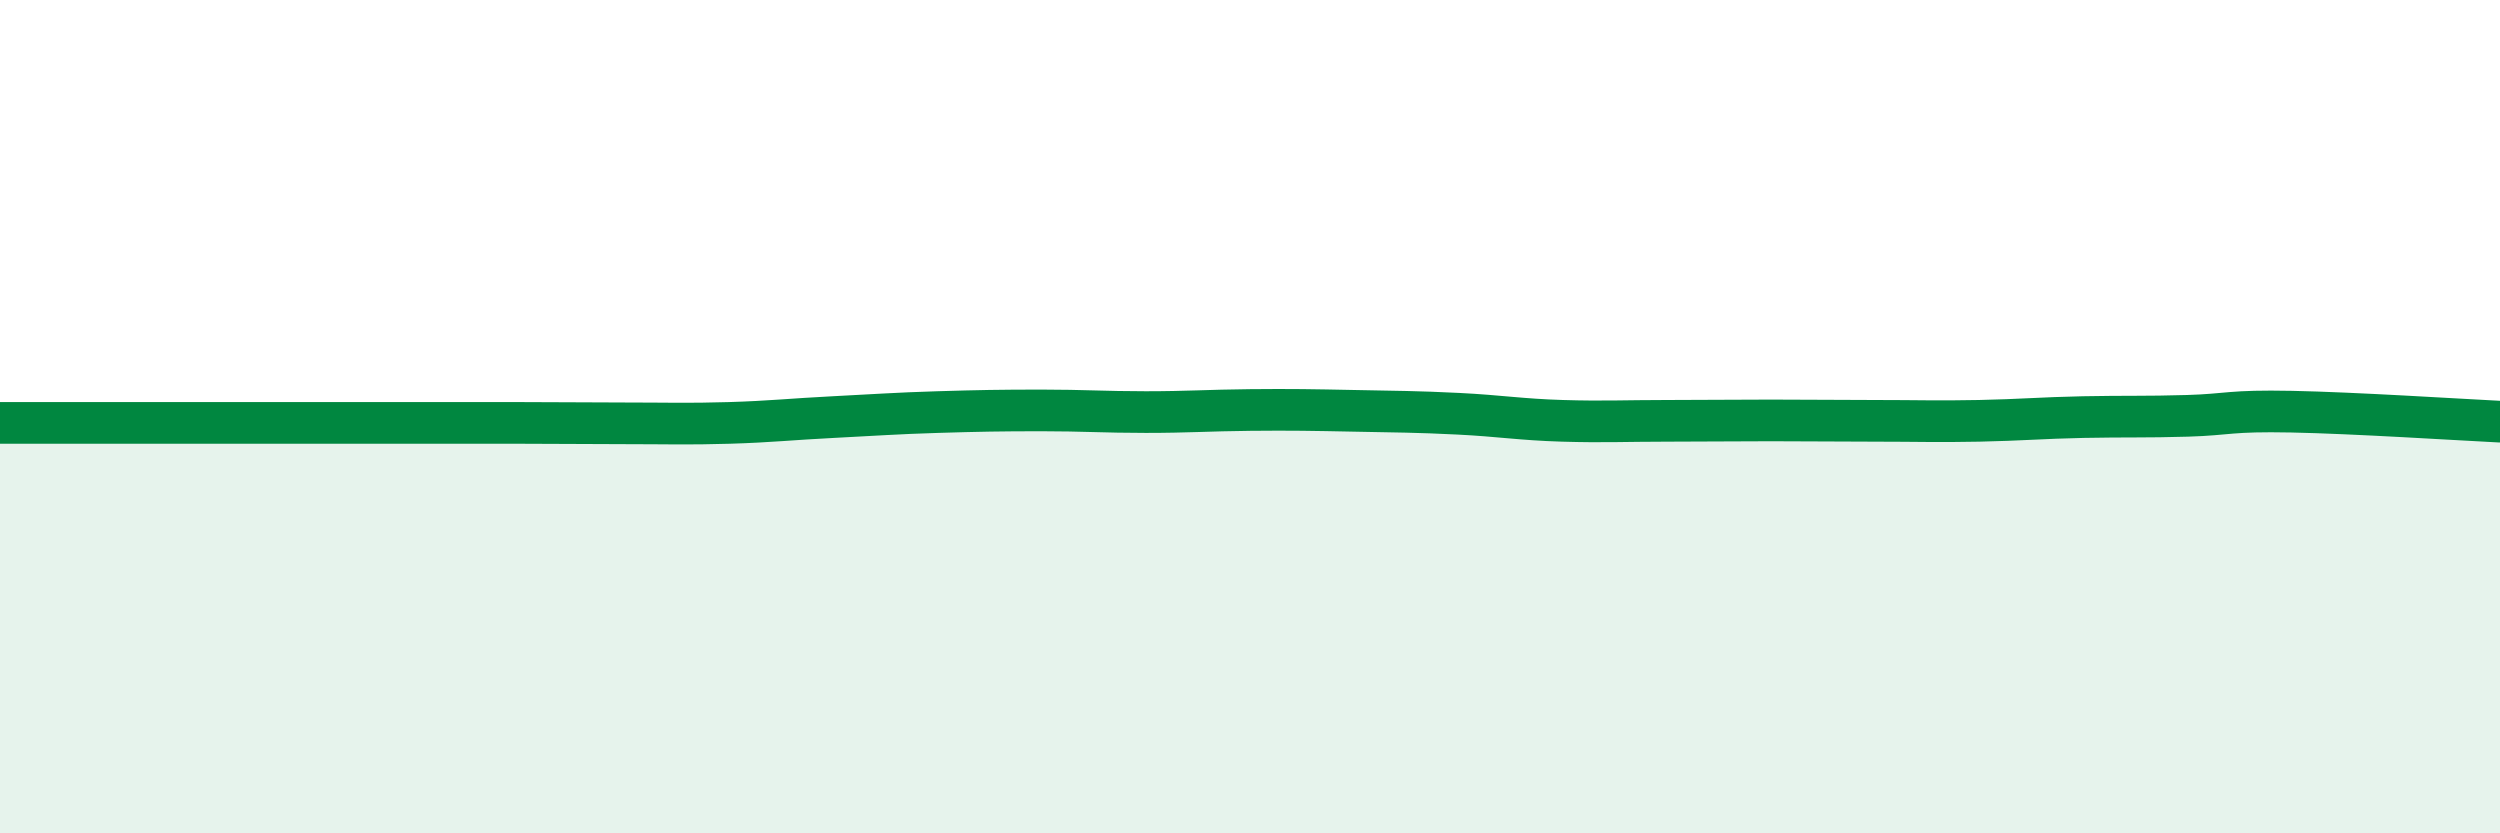
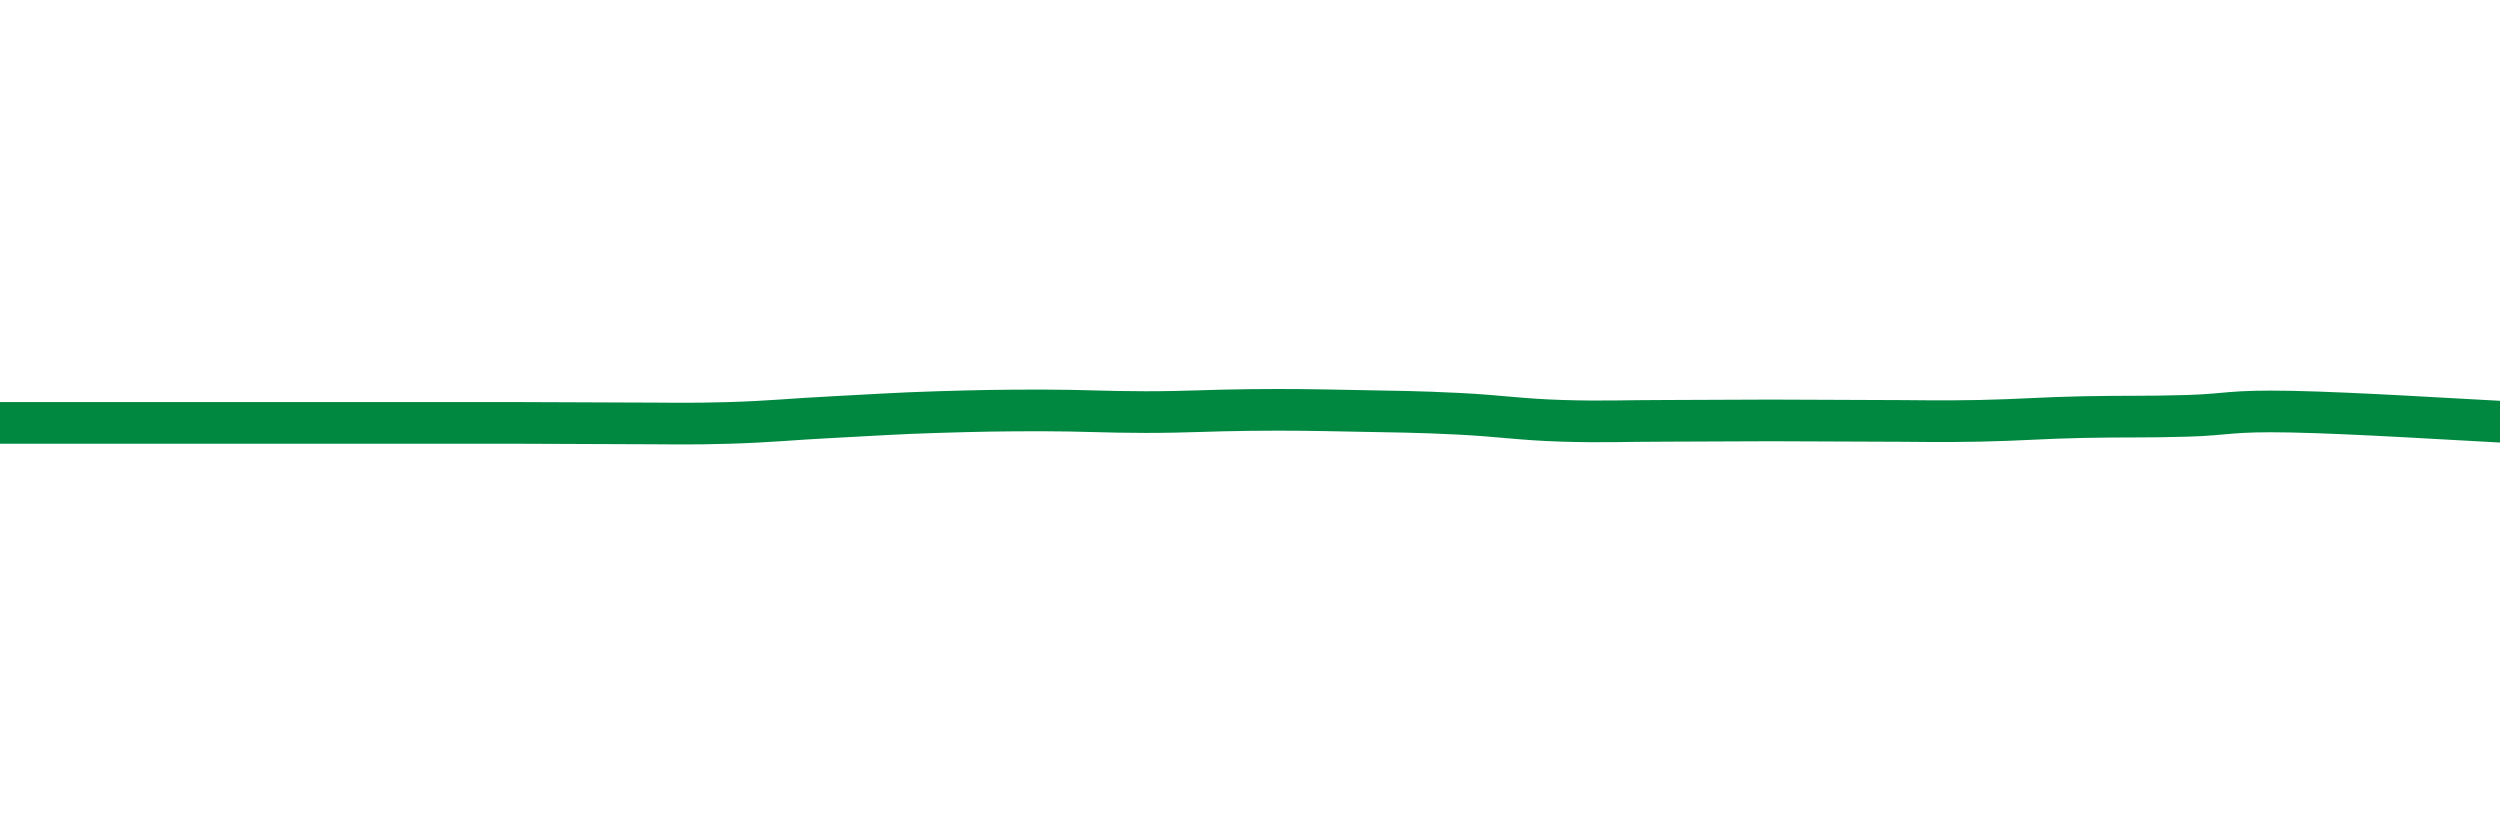
<svg xmlns="http://www.w3.org/2000/svg" width="60" height="20" viewBox="0 0 60 20">
-   <path d="M 0,10.15 C 0.5,10.15 1.5,10.15 2.5,10.15 C 3.5,10.15 4,10.15 5,10.15 C 6,10.15 6.5,10.15 7.5,10.15 C 8.5,10.15 9,10.15 10,10.15 C 11,10.15 11.5,10.15 12.5,10.15 C 13.5,10.15 14,10.16 15,10.16 C 16,10.16 16.5,10.18 17.5,10.15 C 18.5,10.12 19,10.06 20,10.01 C 21,9.96 21.5,9.92 22.5,9.89 C 23.5,9.86 24,9.85 25,9.85 C 26,9.85 26.5,9.89 27.5,9.89 C 28.5,9.89 29,9.85 30,9.84 C 31,9.83 31.5,9.84 32.5,9.86 C 33.5,9.88 34,9.88 35,9.93 C 36,9.98 36.5,10.07 37.5,10.1 C 38.5,10.13 39,10.1 40,10.1 C 41,10.1 41.5,10.09 42.5,10.09 C 43.5,10.09 44,10.1 45,10.1 C 46,10.1 46.5,10.12 47.5,10.1 C 48.5,10.08 49,10.03 50,10.01 C 51,9.99 51.5,10.01 52.5,9.98 C 53.5,9.95 53.5,9.85 55,9.88 C 56.5,9.91 59,10.07 60,10.12L60 20L0 20Z" fill="#008740" opacity="0.1" stroke-linecap="round" stroke-linejoin="round" />
  <path d="M 0,10.15 C 0.5,10.15 1.5,10.15 2.5,10.15 C 3.5,10.15 4,10.15 5,10.15 C 6,10.15 6.5,10.15 7.5,10.15 C 8.5,10.15 9,10.15 10,10.15 C 11,10.15 11.5,10.15 12.5,10.15 C 13.5,10.15 14,10.16 15,10.16 C 16,10.16 16.5,10.18 17.5,10.15 C 18.5,10.12 19,10.06 20,10.01 C 21,9.96 21.5,9.92 22.5,9.89 C 23.5,9.86 24,9.85 25,9.85 C 26,9.85 26.5,9.89 27.5,9.89 C 28.5,9.89 29,9.85 30,9.84 C 31,9.83 31.5,9.84 32.5,9.86 C 33.5,9.88 34,9.88 35,9.93 C 36,9.98 36.5,10.07 37.5,10.1 C 38.5,10.13 39,10.1 40,10.1 C 41,10.1 41.5,10.09 42.5,10.09 C 43.5,10.09 44,10.1 45,10.1 C 46,10.1 46.5,10.12 47.5,10.1 C 48.5,10.08 49,10.03 50,10.01 C 51,9.99 51.5,10.01 52.5,9.98 C 53.5,9.95 53.5,9.85 55,9.88 C 56.5,9.91 59,10.07 60,10.12" stroke="#008740" stroke-width="1" fill="none" stroke-linecap="round" stroke-linejoin="round" />
</svg>